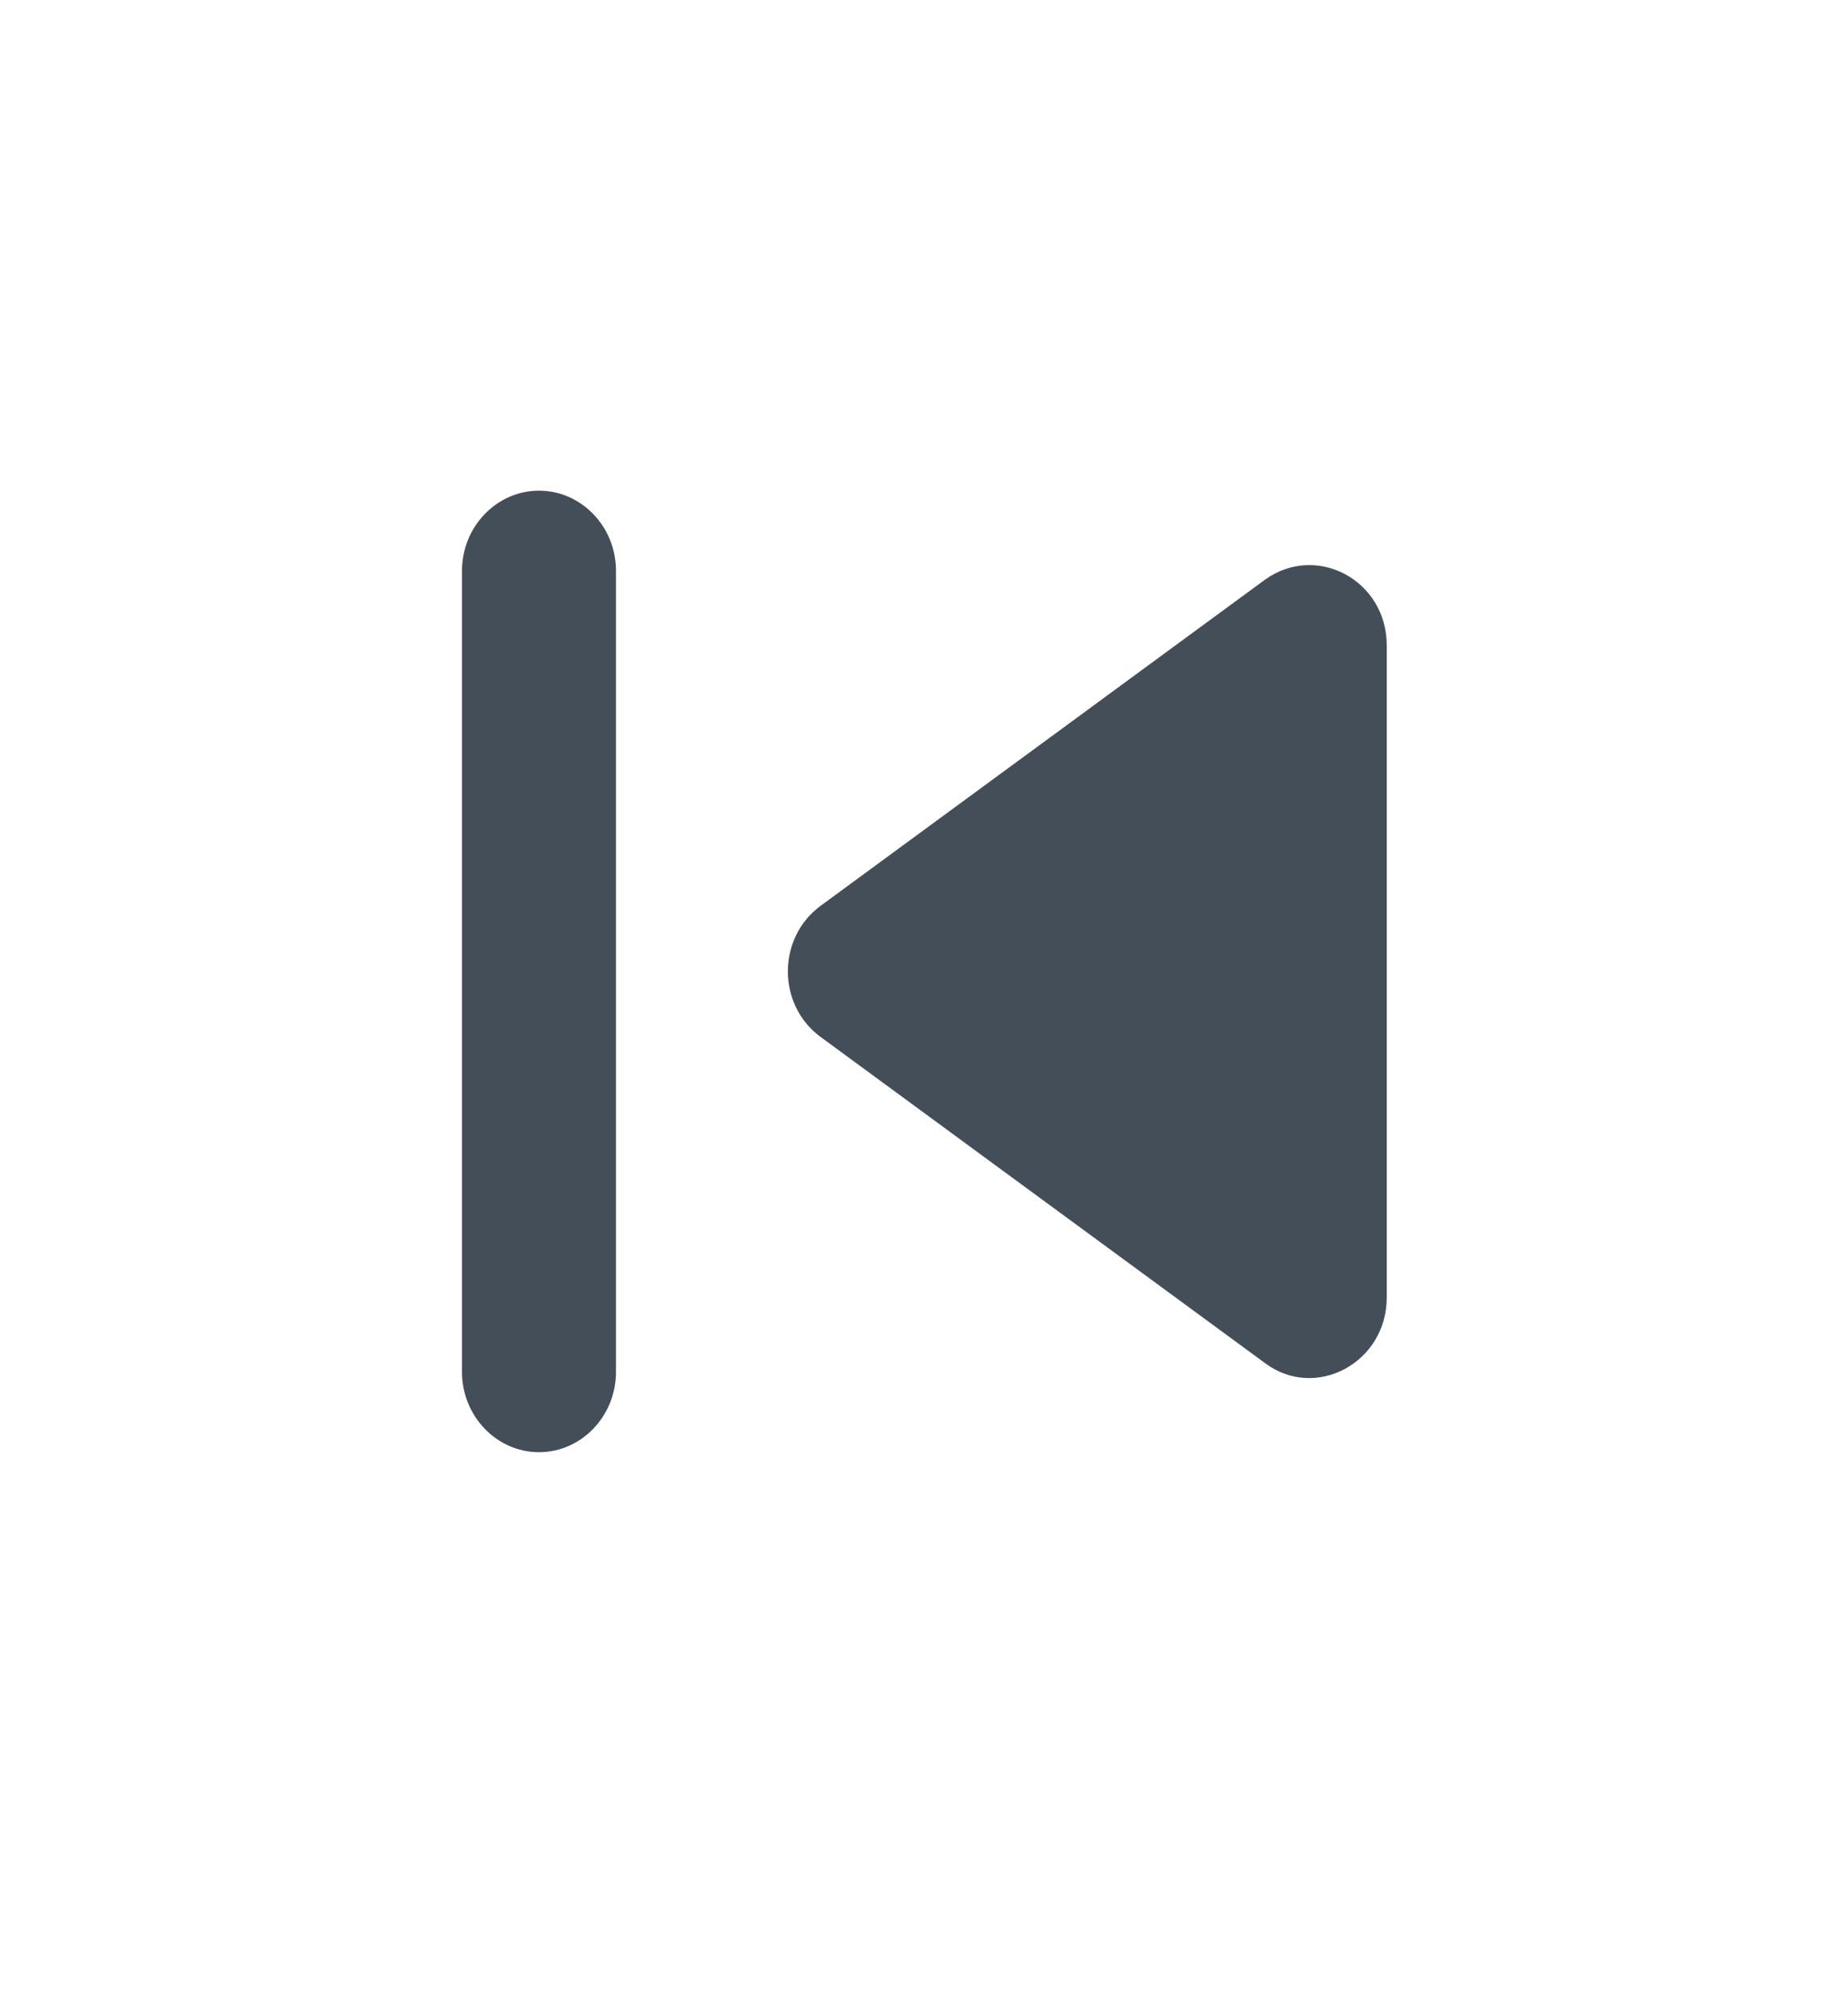
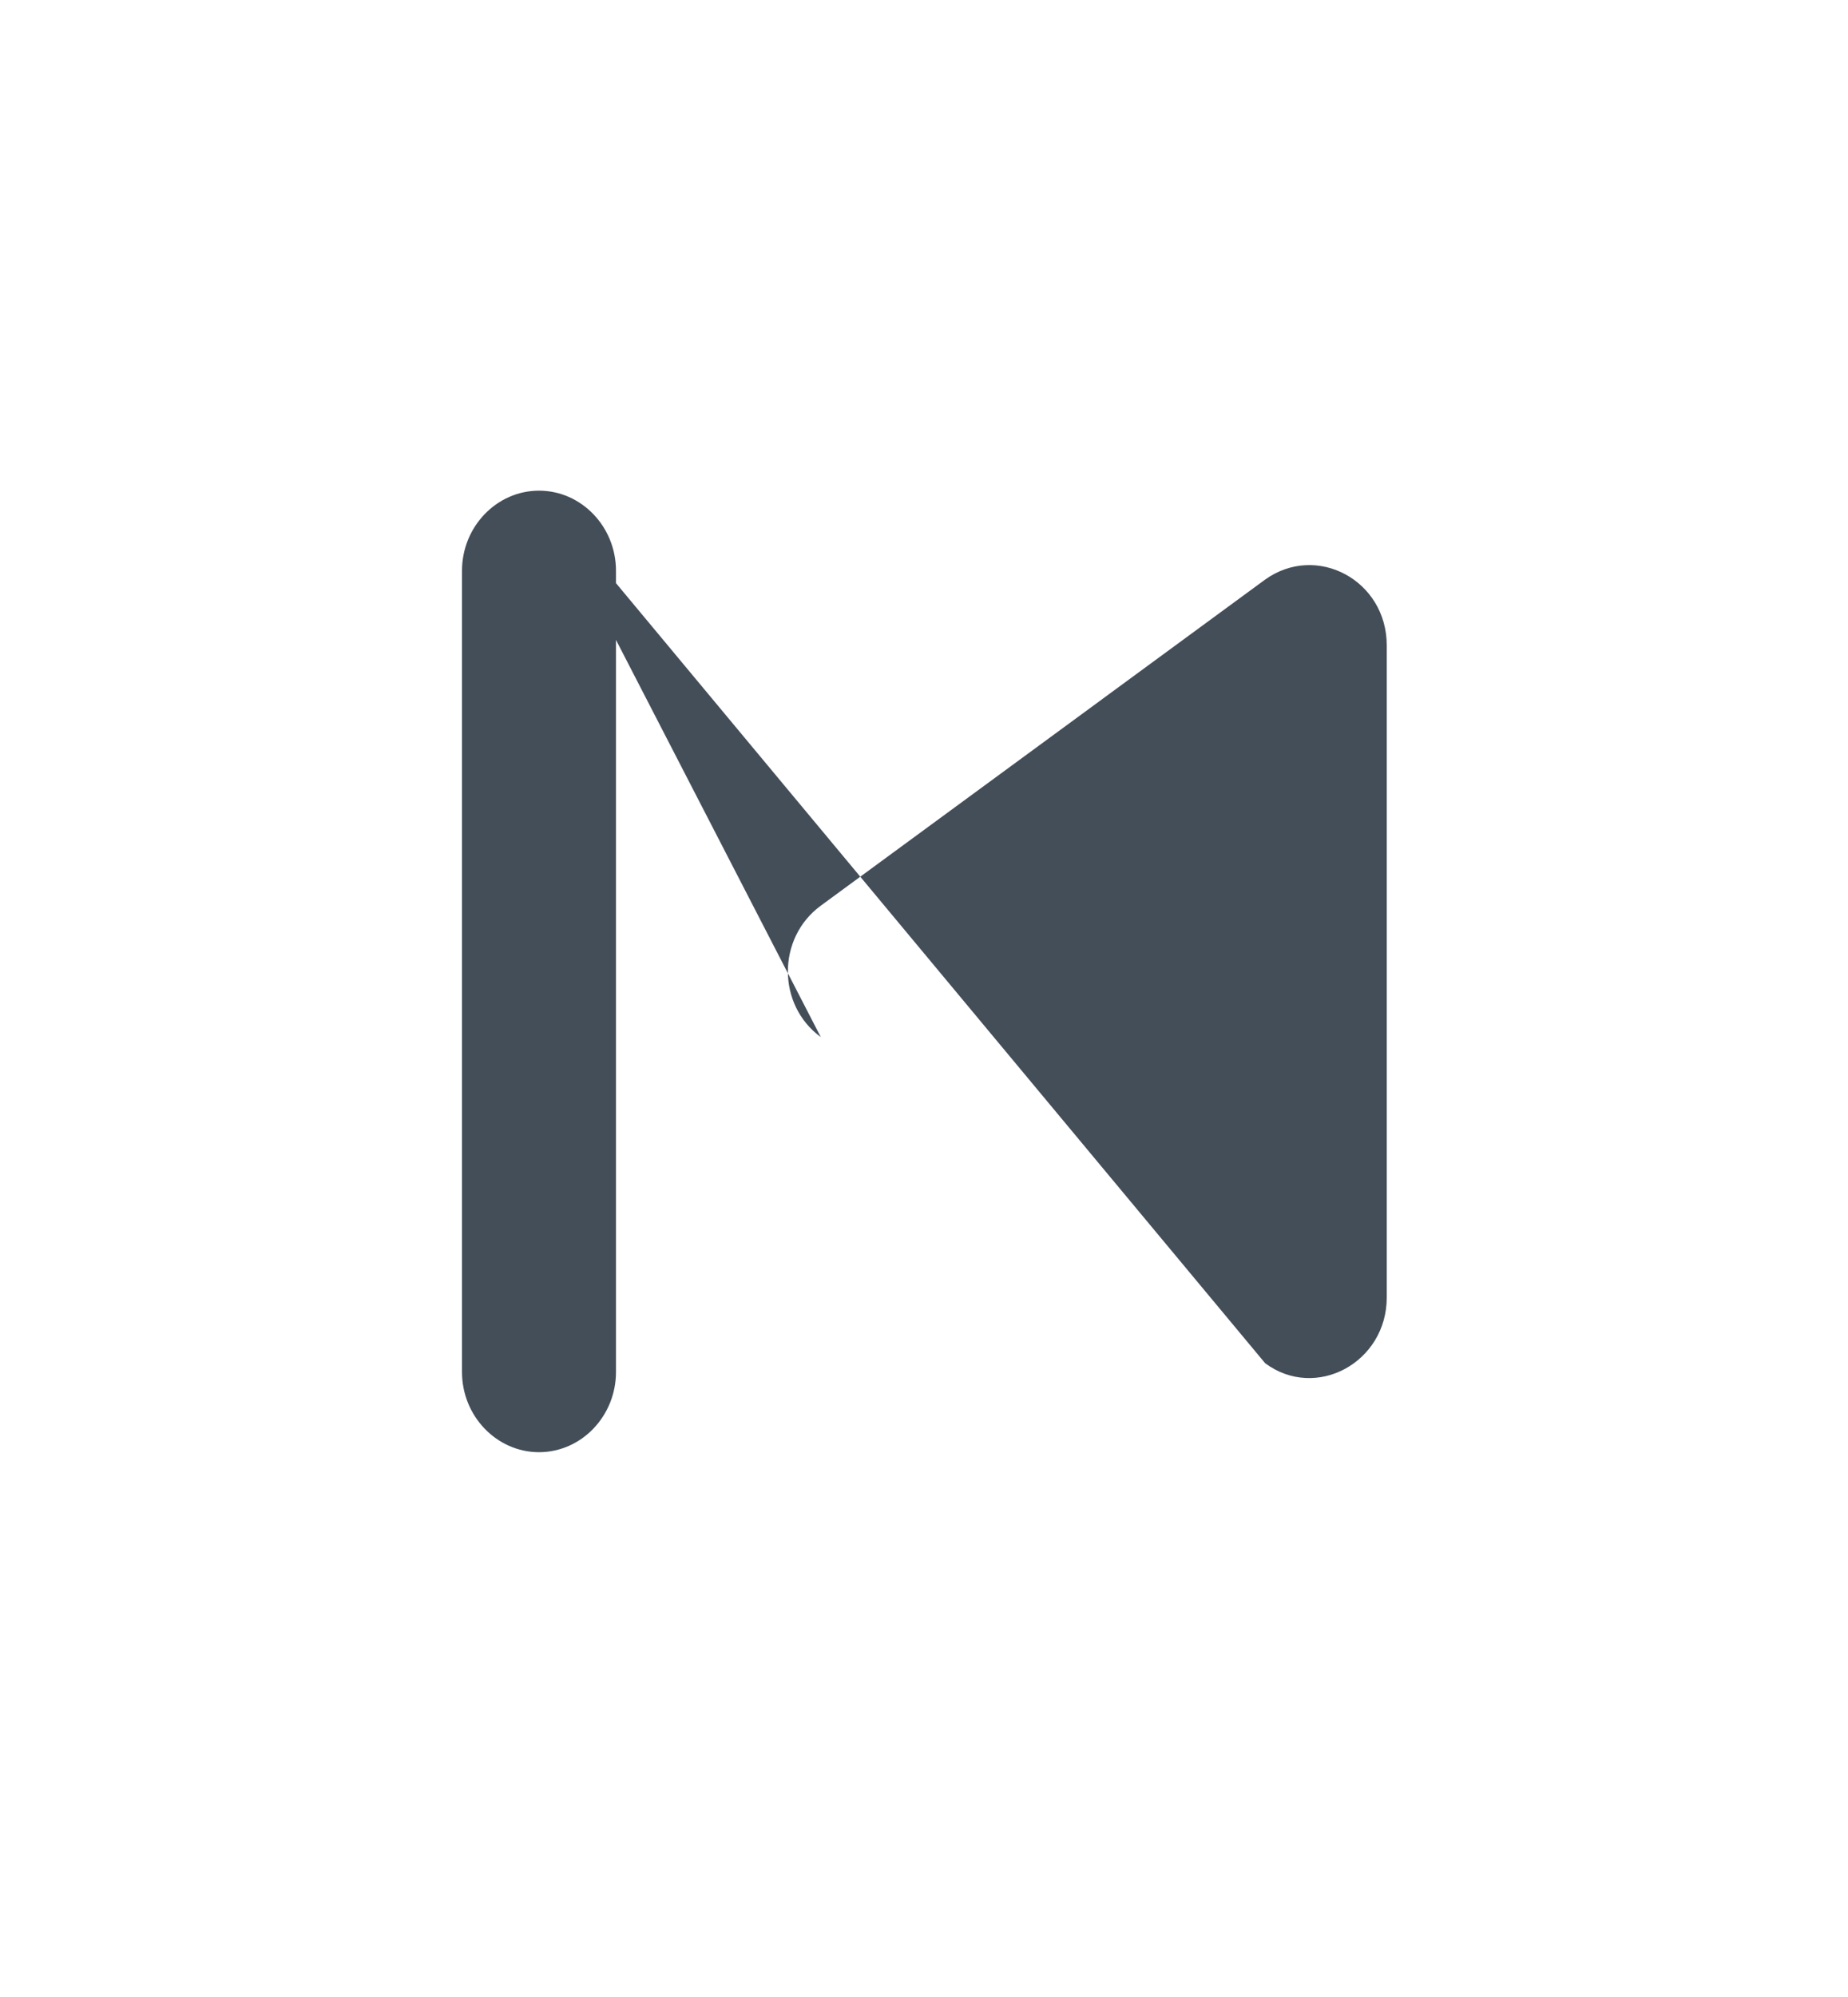
<svg xmlns="http://www.w3.org/2000/svg" width="25" height="27" viewBox="0 0 25 27" fill="none">
-   <path d="M7.292 6.634C7.865 6.634 8.333 7.121 8.333 7.717V18.55C8.333 19.146 7.865 19.634 7.292 19.634C6.719 19.634 6.25 19.146 6.25 18.55V7.717C6.25 7.121 6.719 6.634 7.292 6.634ZM11.104 14.022L17.115 18.431C17.802 18.941 18.76 18.421 18.76 17.543V8.725C18.76 7.847 17.812 7.338 17.115 7.836L11.104 12.245C10.51 12.679 10.51 13.589 11.104 14.022Z" fill="#434E58" />
+   <path d="M7.292 6.634C7.865 6.634 8.333 7.121 8.333 7.717V18.55C8.333 19.146 7.865 19.634 7.292 19.634C6.719 19.634 6.25 19.146 6.25 18.55V7.717C6.25 7.121 6.719 6.634 7.292 6.634ZL17.115 18.431C17.802 18.941 18.76 18.421 18.76 17.543V8.725C18.76 7.847 17.812 7.338 17.115 7.836L11.104 12.245C10.51 12.679 10.51 13.589 11.104 14.022Z" fill="#434E58" />
</svg>